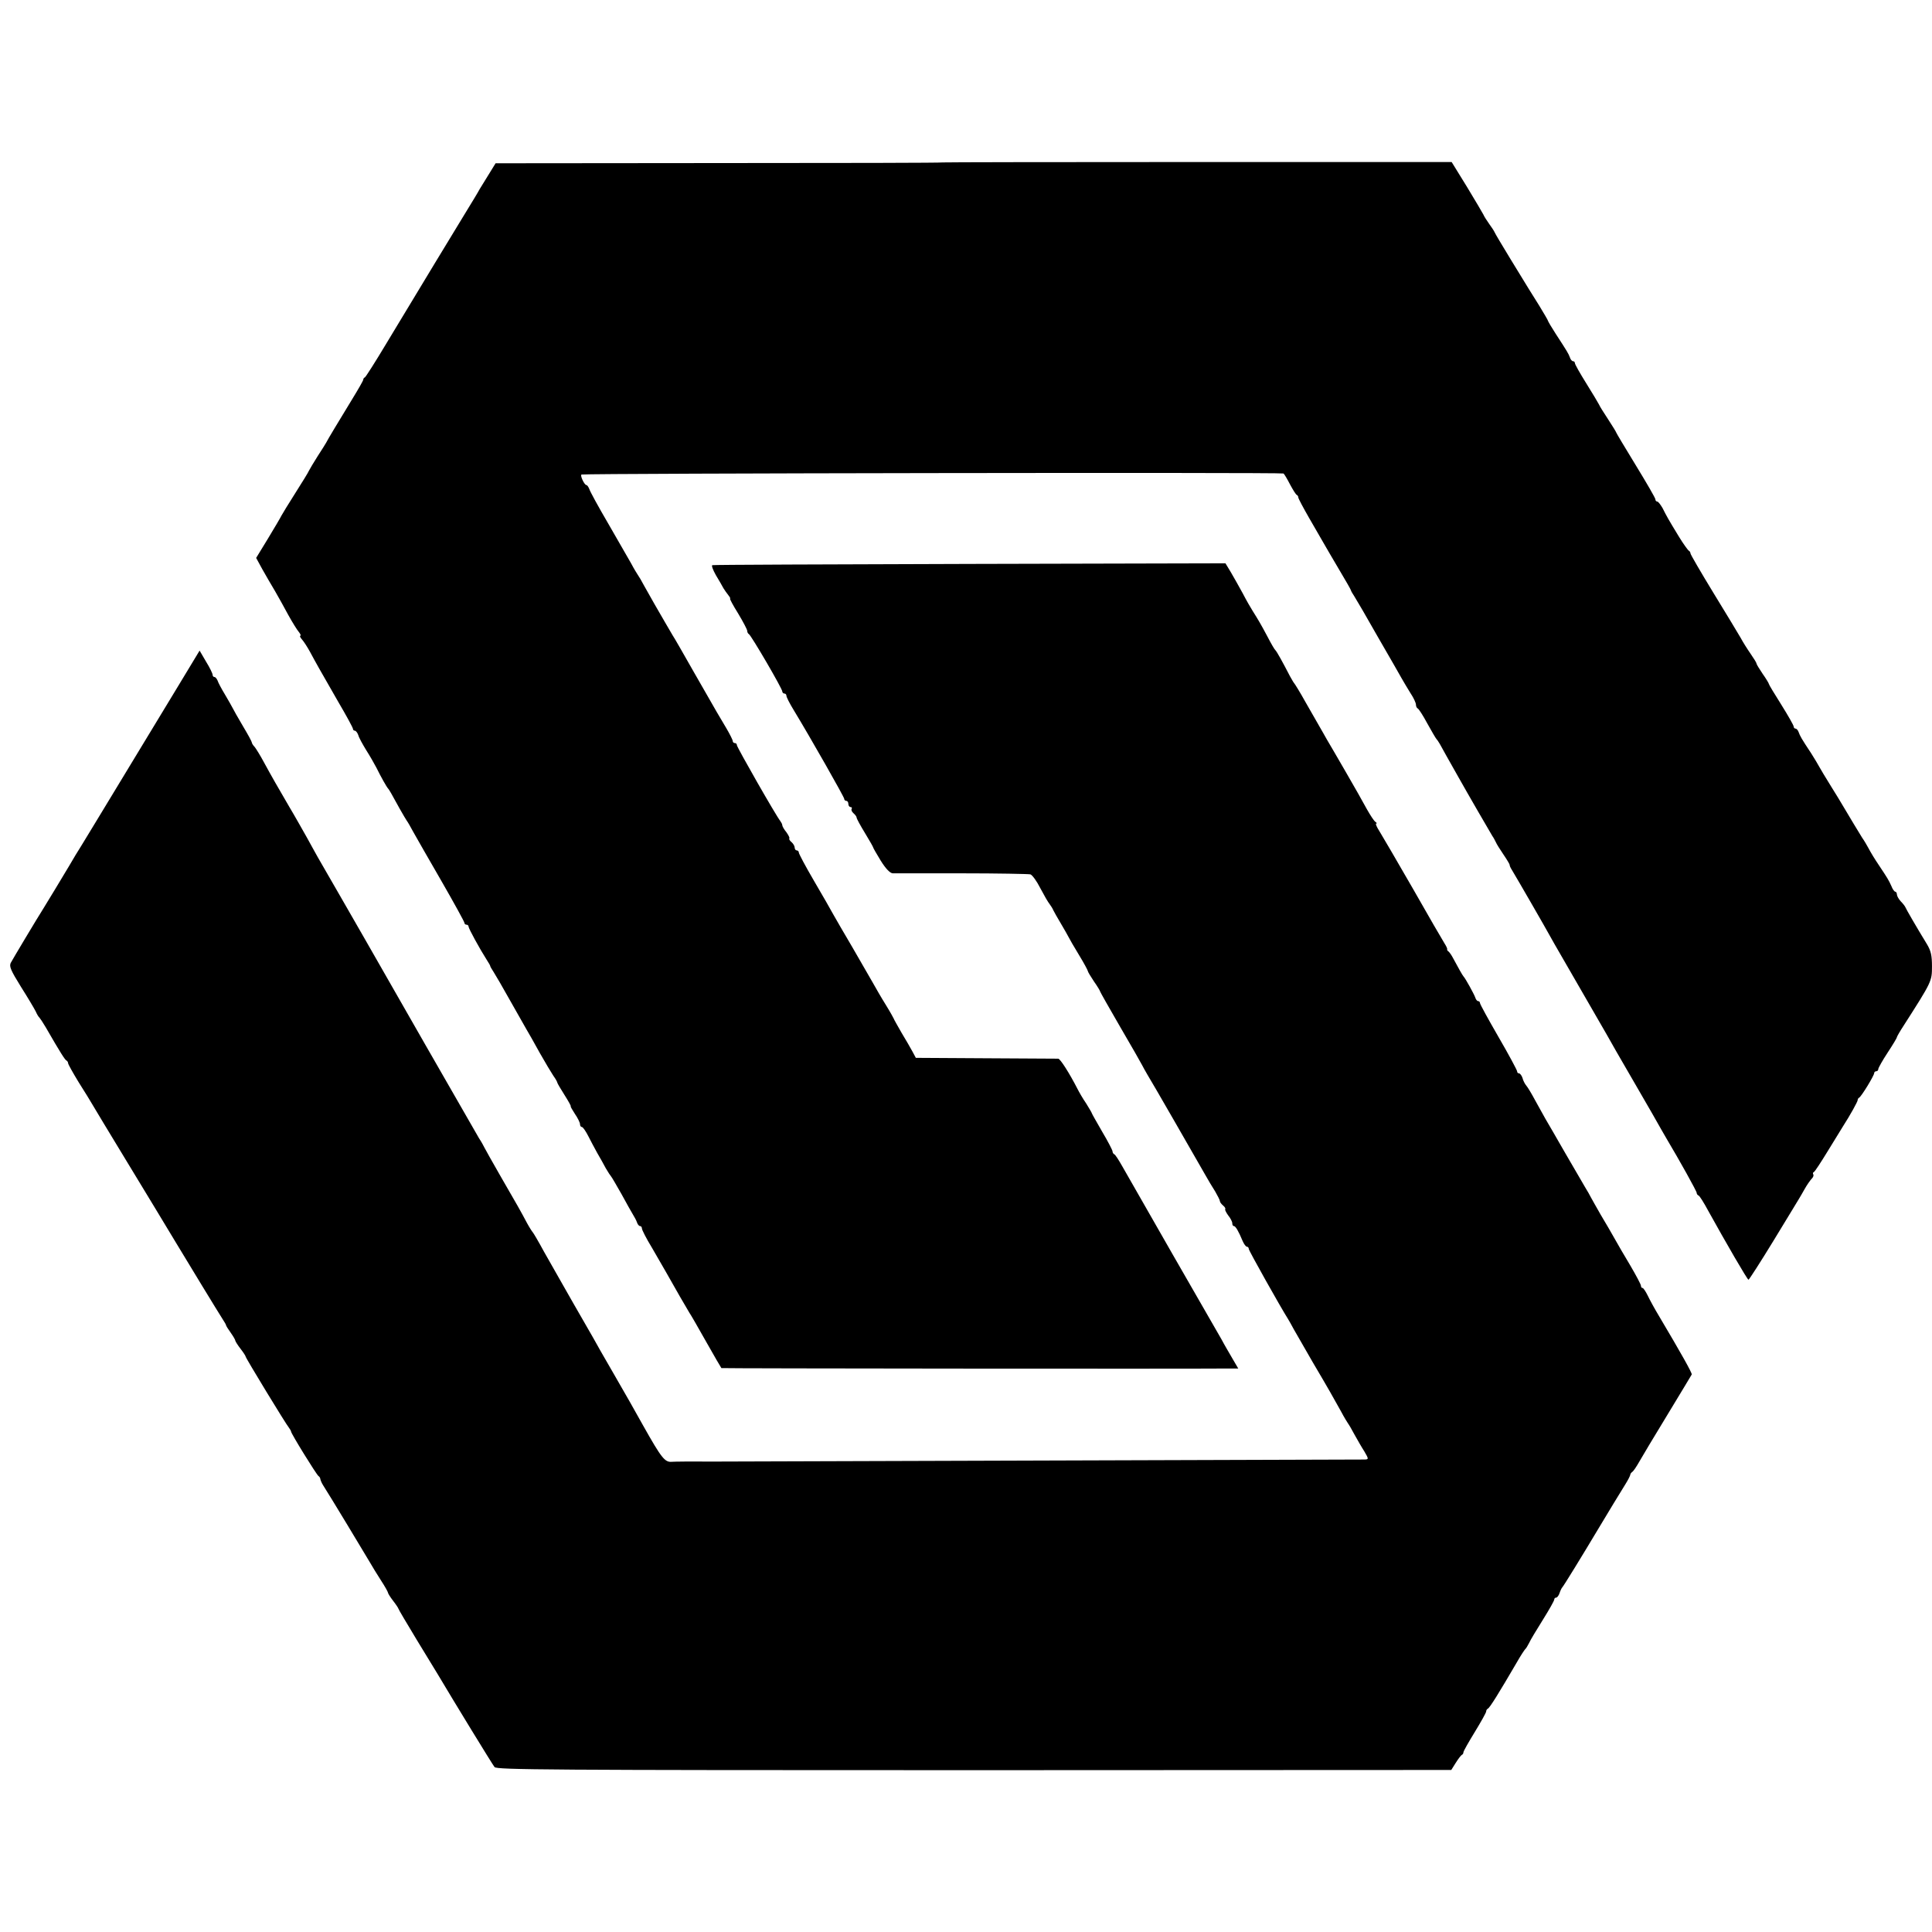
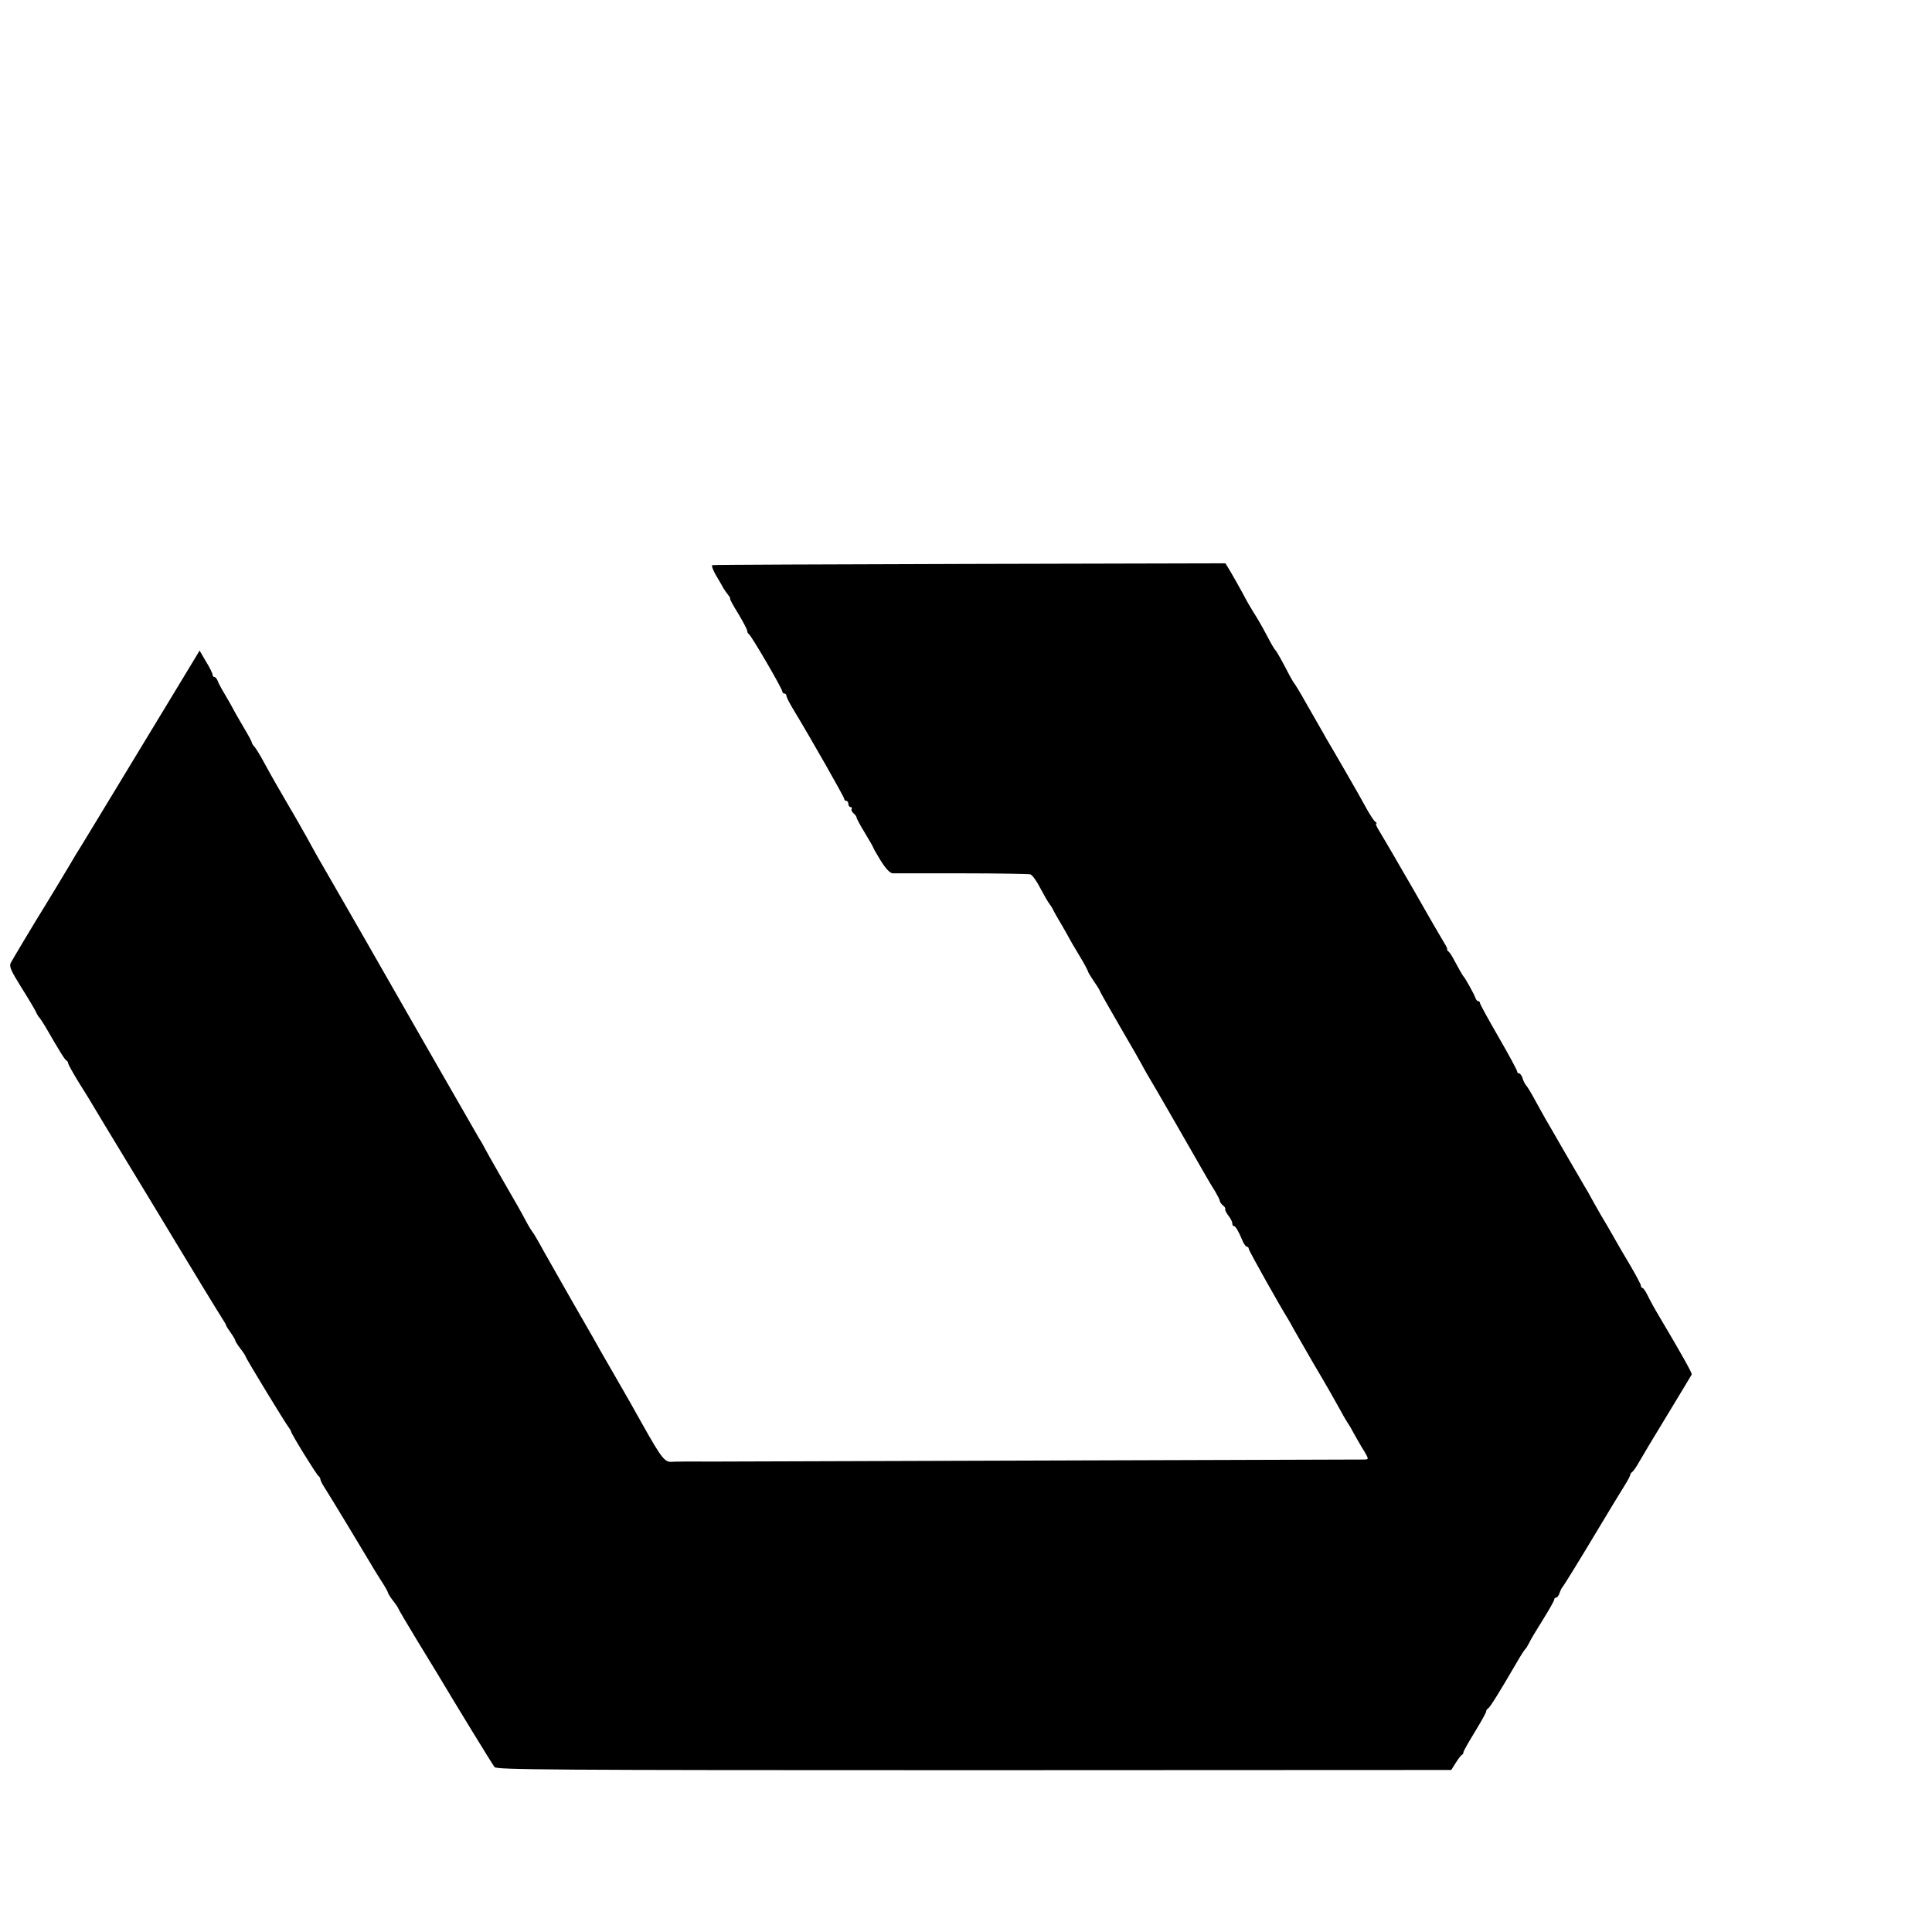
<svg xmlns="http://www.w3.org/2000/svg" version="1.0" width="936pt" height="936pt" viewBox="0 0 936 936" preserveAspectRatio="xMidYMid meet">
  <g transform="translate(0,936) scale(0.1,-0.1)" fill="#000000" stroke="none">
-     <path d="M4566 8573 c-1 -2 -489 -3 -1084 -3 l-1081 -1 -32 -52 c-18 -29 -38 -62 -45 -73 -6 -12 -40 -68 -75 -125 -62 -101 -187 -308 -379 -626 -52 -87 -98 -159 -102 -161 -5 -2 -8 -7 -8 -11 0 -5 -25 -48 -55 -97 -62 -102 -118 -194 -125 -209 -3 -5 -21 -35 -41 -65 -19 -30 -38 -62 -42 -70 -3 -8 -34 -58 -67 -110 -33 -52 -63 -101 -67 -109 -3 -7 -32 -56 -64 -109 l-58 -95 30 -55 c17 -30 44 -77 61 -105 16 -28 46 -81 65 -117 20 -36 43 -73 51 -82 8 -10 11 -18 7 -18 -4 0 -1 -8 8 -18 9 -10 27 -38 40 -62 30 -56 46 -84 135 -239 40 -68 72 -127 72 -132 0 -5 4 -9 9 -9 5 0 13 -10 17 -22 3 -12 21 -44 38 -72 18 -28 40 -67 50 -86 22 -45 50 -94 56 -100 5 -5 16 -24 57 -99 14 -25 29 -50 33 -56 4 -5 19 -30 32 -55 14 -25 75 -132 137 -239 61 -106 111 -197 111 -202 0 -5 5 -9 10 -9 6 0 10 -4 10 -9 0 -9 53 -106 88 -161 9 -14 17 -27 17 -30 0 -3 8 -16 17 -30 9 -14 44 -74 78 -135 34 -60 70 -124 80 -141 10 -16 39 -68 65 -115 26 -46 56 -96 66 -111 11 -15 19 -30 19 -33 0 -3 16 -30 35 -60 19 -30 33 -55 30 -55 -2 0 7 -16 20 -36 14 -20 25 -43 25 -50 0 -8 4 -14 9 -14 5 0 18 -19 30 -42 12 -24 32 -61 44 -83 13 -22 32 -56 42 -75 11 -19 23 -37 26 -40 3 -3 25 -41 50 -85 24 -44 49 -89 56 -100 7 -11 16 -28 19 -37 3 -10 10 -18 15 -18 5 0 9 -5 9 -12 0 -6 21 -48 48 -92 26 -45 56 -97 67 -116 42 -75 106 -186 115 -200 6 -8 42 -71 81 -140 39 -69 72 -126 74 -128 2 -2 2252 -4 2472 -2 l32 0 -28 48 c-15 26 -40 68 -53 93 -14 24 -121 211 -238 414 -117 204 -226 395 -243 425 -17 30 -34 57 -39 58 -4 2 -8 8 -8 14 0 5 -22 48 -50 95 -27 47 -50 87 -50 89 0 2 -12 23 -27 47 -16 23 -35 56 -43 72 -39 76 -83 145 -93 146 -7 0 -164 1 -351 2 l-339 2 -16 30 c-9 17 -33 58 -54 93 -20 35 -37 65 -37 67 0 1 -17 32 -38 66 -22 35 -50 84 -64 109 -14 25 -58 101 -98 170 -40 68 -82 140 -93 160 -10 19 -52 92 -93 162 -41 70 -74 132 -74 138 0 5 -4 10 -10 10 -5 0 -10 6 -10 14 0 7 -7 19 -15 26 -9 7 -13 15 -11 18 3 2 -4 16 -14 30 -11 13 -20 29 -20 34 0 5 -5 14 -10 21 -18 21 -210 357 -210 367 0 6 -4 10 -10 10 -5 0 -10 4 -10 10 0 5 -14 33 -31 62 -36 60 -35 58 -158 273 -50 88 -95 167 -101 175 -5 8 -22 38 -38 65 -16 28 -39 68 -52 90 -12 22 -34 60 -48 85 -13 25 -28 50 -32 55 -4 6 -19 30 -32 55 -14 25 -64 112 -111 193 -48 82 -89 157 -92 168 -4 10 -10 19 -14 19 -10 0 -33 50 -23 51 40 6 3390 11 3400 5 4 -2 18 -26 32 -53 14 -26 28 -49 33 -51 4 -2 7 -7 7 -12 0 -5 23 -48 51 -97 28 -48 60 -104 71 -123 11 -19 45 -78 76 -130 31 -52 57 -97 57 -100 0 -3 8 -16 17 -30 9 -14 60 -101 113 -195 54 -93 106 -184 116 -202 10 -17 29 -50 43 -72 15 -22 26 -47 26 -55 0 -8 4 -16 8 -18 5 -1 26 -34 47 -73 21 -38 41 -72 44 -75 3 -3 11 -14 17 -25 11 -21 43 -77 88 -157 46 -82 156 -272 166 -288 6 -8 13 -22 17 -30 3 -8 20 -35 37 -60 17 -25 30 -47 30 -50 -1 -3 4 -14 11 -25 26 -43 165 -284 185 -321 12 -21 30 -54 41 -72 26 -44 206 -358 232 -402 10 -19 71 -125 135 -235 64 -110 123 -213 131 -228 9 -16 21 -36 26 -45 62 -104 145 -253 145 -261 0 -5 4 -11 9 -13 5 -1 26 -35 47 -74 87 -157 189 -333 195 -334 3 0 57 84 120 187 63 104 119 195 124 204 6 9 18 31 29 50 10 18 25 39 32 47 8 7 12 17 9 22 -3 5 -2 10 3 12 4 1 34 47 67 101 33 54 67 109 75 122 33 51 70 118 70 125 0 5 3 10 7 12 10 4 73 107 73 119 0 5 5 9 10 9 6 0 10 5 10 11 0 5 20 41 45 79 25 38 45 71 45 75 0 3 15 29 34 58 135 211 136 213 136 285 0 53 -5 75 -24 107 -52 85 -101 170 -105 180 -2 5 -12 18 -23 29 -10 11 -18 26 -18 33 0 7 -4 13 -8 13 -4 0 -13 12 -19 28 -12 27 -20 40 -58 97 -23 34 -40 62 -55 90 -6 11 -18 32 -28 46 -14 23 -62 101 -97 161 -5 9 -30 50 -55 90 -25 40 -50 82 -56 93 -6 11 -23 40 -39 65 -49 74 -54 84 -61 103 -3 9 -10 17 -15 17 -5 0 -9 5 -9 10 0 6 -27 53 -60 106 -33 52 -60 97 -60 100 0 3 -13 25 -30 49 -16 24 -30 46 -30 50 0 4 -13 25 -29 48 -16 23 -38 58 -48 77 -11 19 -70 117 -132 218 -61 100 -111 186 -111 191 0 5 -4 11 -8 13 -4 2 -26 32 -48 68 -53 87 -60 100 -79 138 -10 17 -21 32 -26 32 -5 0 -9 5 -9 11 0 6 -43 80 -95 165 -52 85 -95 157 -95 159 0 2 -17 30 -38 62 -21 32 -42 65 -45 73 -4 8 -32 55 -62 103 -30 48 -55 92 -55 98 0 5 -4 9 -9 9 -5 0 -12 8 -15 18 -7 19 -13 29 -69 115 -20 31 -37 60 -37 62 0 3 -19 35 -42 73 -49 78 -44 70 -140 227 -40 66 -75 124 -77 130 -2 5 -14 24 -26 40 -12 17 -25 37 -28 45 -4 8 -40 69 -80 135 l-74 120 -1232 0 c-678 0 -1234 -1 -1235 -2z" />
    <path d="M3451 6622 c-5 -2 3 -23 17 -48 15 -25 32 -54 37 -64 6 -10 17 -25 24 -34 7 -9 11 -16 8 -16 -3 0 14 -32 39 -72 24 -40 44 -78 44 -84 0 -7 4 -14 8 -16 10 -4 162 -264 162 -278 0 -5 5 -10 10 -10 6 0 10 -5 10 -11 0 -6 15 -36 34 -67 85 -140 246 -424 246 -432 0 -6 5 -10 10 -10 6 0 10 -7 10 -15 0 -8 5 -15 11 -15 5 0 8 -4 5 -9 -3 -5 1 -14 9 -21 8 -7 15 -16 15 -21 0 -5 18 -38 40 -74 22 -36 40 -68 40 -70 0 -3 17 -32 37 -65 25 -40 45 -60 58 -61 11 0 162 0 335 0 173 0 323 -3 332 -5 9 -3 31 -33 48 -67 18 -34 38 -69 45 -77 6 -8 15 -22 18 -30 4 -8 20 -37 37 -65 16 -27 33 -57 37 -65 4 -8 26 -47 50 -86 24 -39 43 -75 43 -78 0 -4 14 -27 30 -51 17 -24 30 -46 30 -49 0 -2 44 -80 98 -173 54 -92 101 -175 105 -183 4 -8 15 -28 25 -45 19 -30 231 -399 280 -485 14 -25 36 -62 49 -82 12 -21 23 -42 23 -47 0 -5 7 -14 15 -21 9 -7 13 -15 11 -18 -3 -2 4 -16 14 -30 11 -13 20 -31 20 -38 0 -8 3 -14 8 -14 8 0 23 -26 42 -72 7 -16 16 -28 21 -28 5 0 9 -5 9 -11 0 -8 155 -284 190 -339 5 -8 18 -31 28 -50 11 -19 52 -91 92 -160 78 -132 98 -168 138 -240 13 -25 28 -49 32 -55 4 -5 19 -30 32 -55 14 -25 35 -62 48 -82 21 -36 21 -38 3 -39 -13 0 -3103 -10 -3183 -10 -71 1 -167 0 -175 -1 -34 -3 -50 17 -140 177 -49 88 -70 125 -145 255 -43 74 -87 151 -97 170 -50 86 -148 258 -166 290 -11 19 -43 76 -71 125 -27 50 -52 92 -55 95 -3 3 -16 23 -28 45 -28 53 -47 87 -130 230 -38 66 -72 127 -76 135 -4 8 -15 29 -26 45 -15 25 -489 852 -553 965 -25 43 -207 361 -229 398 -8 15 -32 57 -52 94 -21 37 -59 105 -86 150 -56 96 -82 141 -124 218 -16 30 -36 62 -43 71 -8 8 -14 18 -14 22 0 4 -19 39 -43 79 -24 40 -46 80 -50 88 -4 8 -21 38 -37 65 -17 28 -33 58 -36 68 -4 9 -10 17 -15 17 -5 0 -9 5 -9 11 0 6 -14 35 -32 64 l-31 53 -107 -177 c-94 -155 -233 -385 -394 -650 -28 -46 -61 -100 -73 -120 -13 -20 -39 -63 -58 -96 -33 -55 -102 -170 -124 -205 -30 -47 -150 -248 -159 -265 -8 -17 0 -36 49 -115 33 -52 65 -106 72 -120 6 -14 14 -27 18 -30 3 -3 17 -24 30 -46 72 -125 94 -159 101 -162 4 -2 8 -8 8 -13 0 -5 23 -46 51 -92 29 -45 59 -95 69 -112 9 -16 80 -133 157 -260 123 -203 189 -311 244 -403 48 -80 213 -351 227 -372 9 -14 17 -27 17 -30 0 -3 10 -19 23 -37 12 -17 22 -34 22 -38 0 -3 11 -21 25 -39 14 -18 25 -35 25 -38 0 -7 196 -329 210 -345 5 -7 10 -15 10 -18 0 -10 123 -209 133 -216 5 -3 9 -10 9 -15 1 -5 6 -18 13 -29 31 -48 209 -343 227 -374 11 -19 35 -59 54 -88 19 -29 34 -56 34 -60 0 -3 11 -21 25 -39 14 -18 25 -35 25 -37 0 -3 41 -72 90 -153 50 -82 95 -156 100 -164 82 -138 266 -439 276 -451 12 -13 247 -15 2324 -15 l2311 1 22 35 c12 19 25 36 29 38 5 2 8 8 8 13 0 5 25 49 55 98 30 49 55 94 55 99 0 6 4 12 8 14 9 3 54 76 141 225 18 32 37 60 40 63 4 3 12 16 19 30 6 14 37 65 67 113 30 48 55 92 55 98 0 5 4 9 9 9 5 0 13 10 17 23 4 12 10 24 13 27 5 4 96 152 176 286 39 66 109 180 130 214 12 19 22 39 23 44 0 5 5 12 10 15 5 3 20 25 33 48 13 23 75 127 138 230 63 103 115 191 117 194 3 6 -51 102 -159 284 -20 33 -44 77 -54 98 -10 20 -21 37 -25 37 -5 0 -8 5 -8 11 0 6 -23 49 -51 97 -29 48 -63 107 -77 132 -14 25 -44 77 -67 115 -22 39 -44 77 -48 85 -4 8 -16 30 -28 49 -11 19 -54 93 -96 165 -41 72 -85 147 -96 166 -11 19 -33 60 -50 90 -16 30 -35 62 -42 70 -7 8 -16 25 -19 38 -4 12 -12 22 -17 22 -5 0 -9 4 -9 10 0 5 -40 80 -90 166 -49 85 -90 159 -90 165 0 5 -4 9 -9 9 -5 0 -11 8 -14 18 -6 17 -48 93 -57 102 -4 4 -24 39 -54 95 -6 11 -15 23 -19 26 -5 3 -7 8 -6 10 2 2 -4 15 -13 29 -9 14 -78 133 -153 265 -76 132 -149 257 -162 278 -13 20 -20 37 -16 37 5 0 3 4 -3 8 -7 4 -25 32 -42 62 -16 30 -62 111 -102 180 -40 69 -81 140 -92 158 -10 17 -26 47 -37 65 -10 17 -40 70 -67 117 -26 47 -51 87 -54 90 -3 3 -12 19 -21 35 -34 66 -64 120 -70 125 -4 3 -21 32 -38 65 -33 62 -45 82 -72 125 -9 14 -31 52 -48 85 -18 33 -44 79 -58 103 l-26 43 -1238 -3 c-682 -2 -1243 -4 -1248 -6z" />
  </g>
</svg>